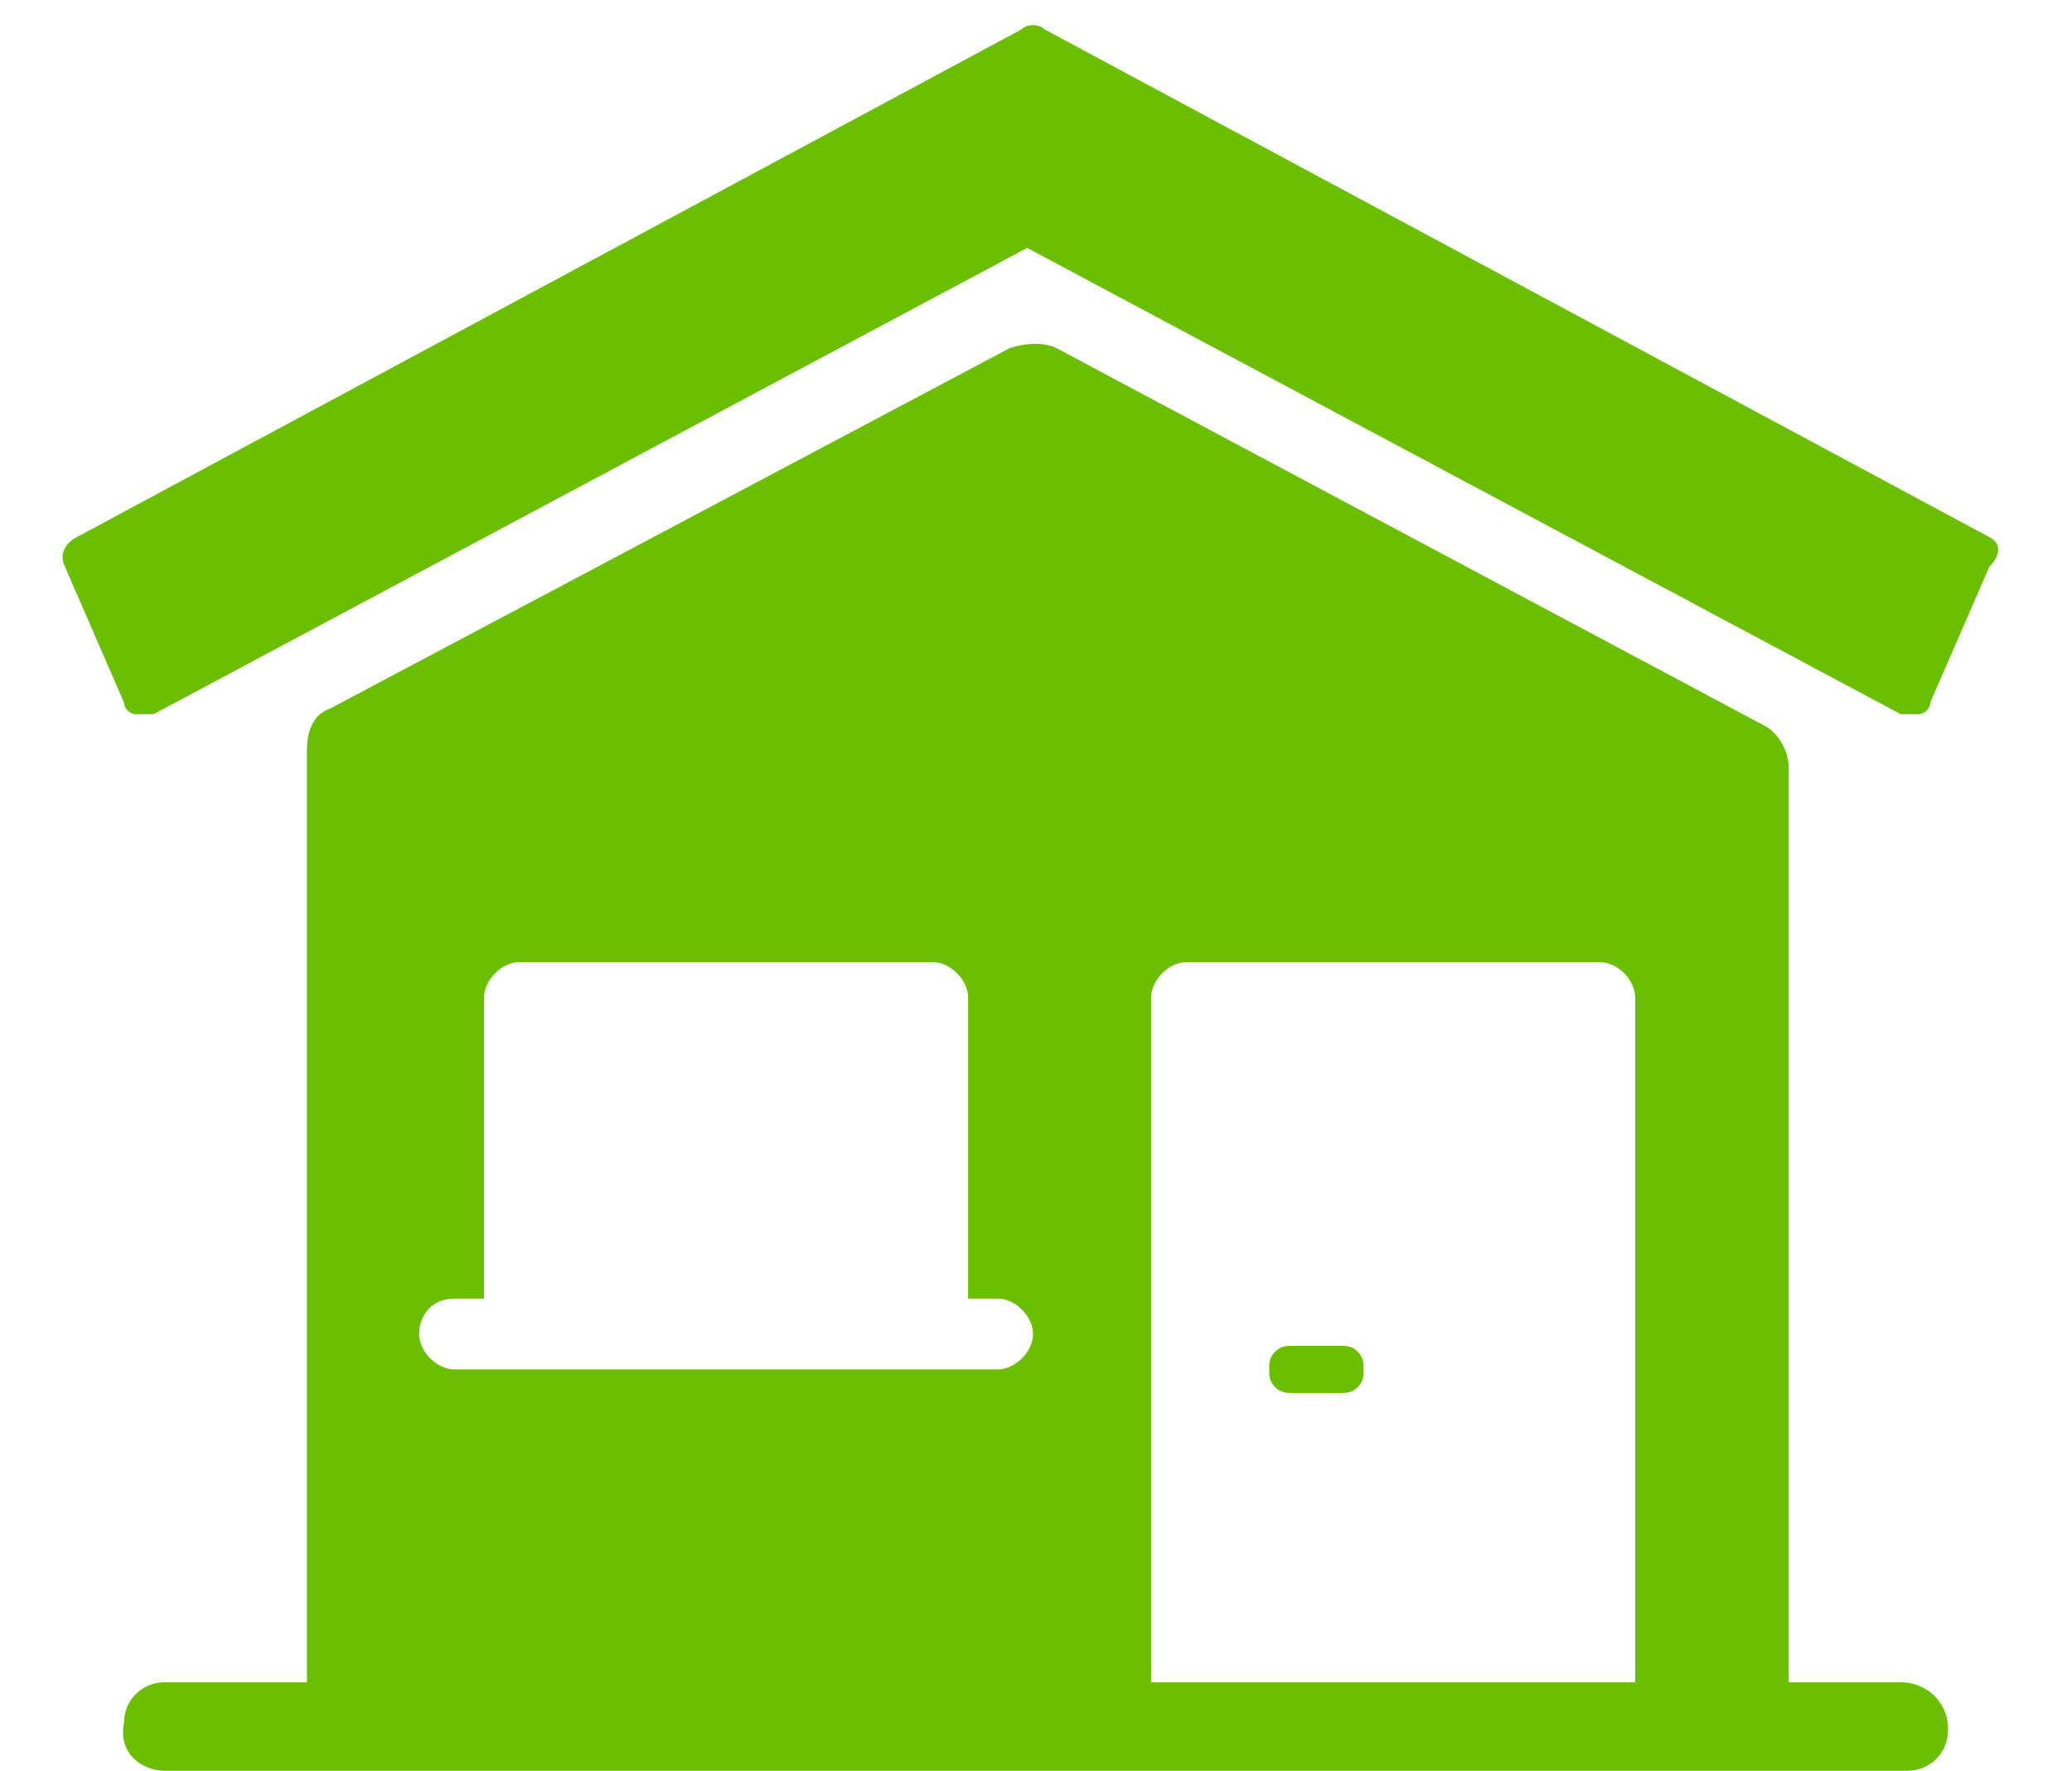
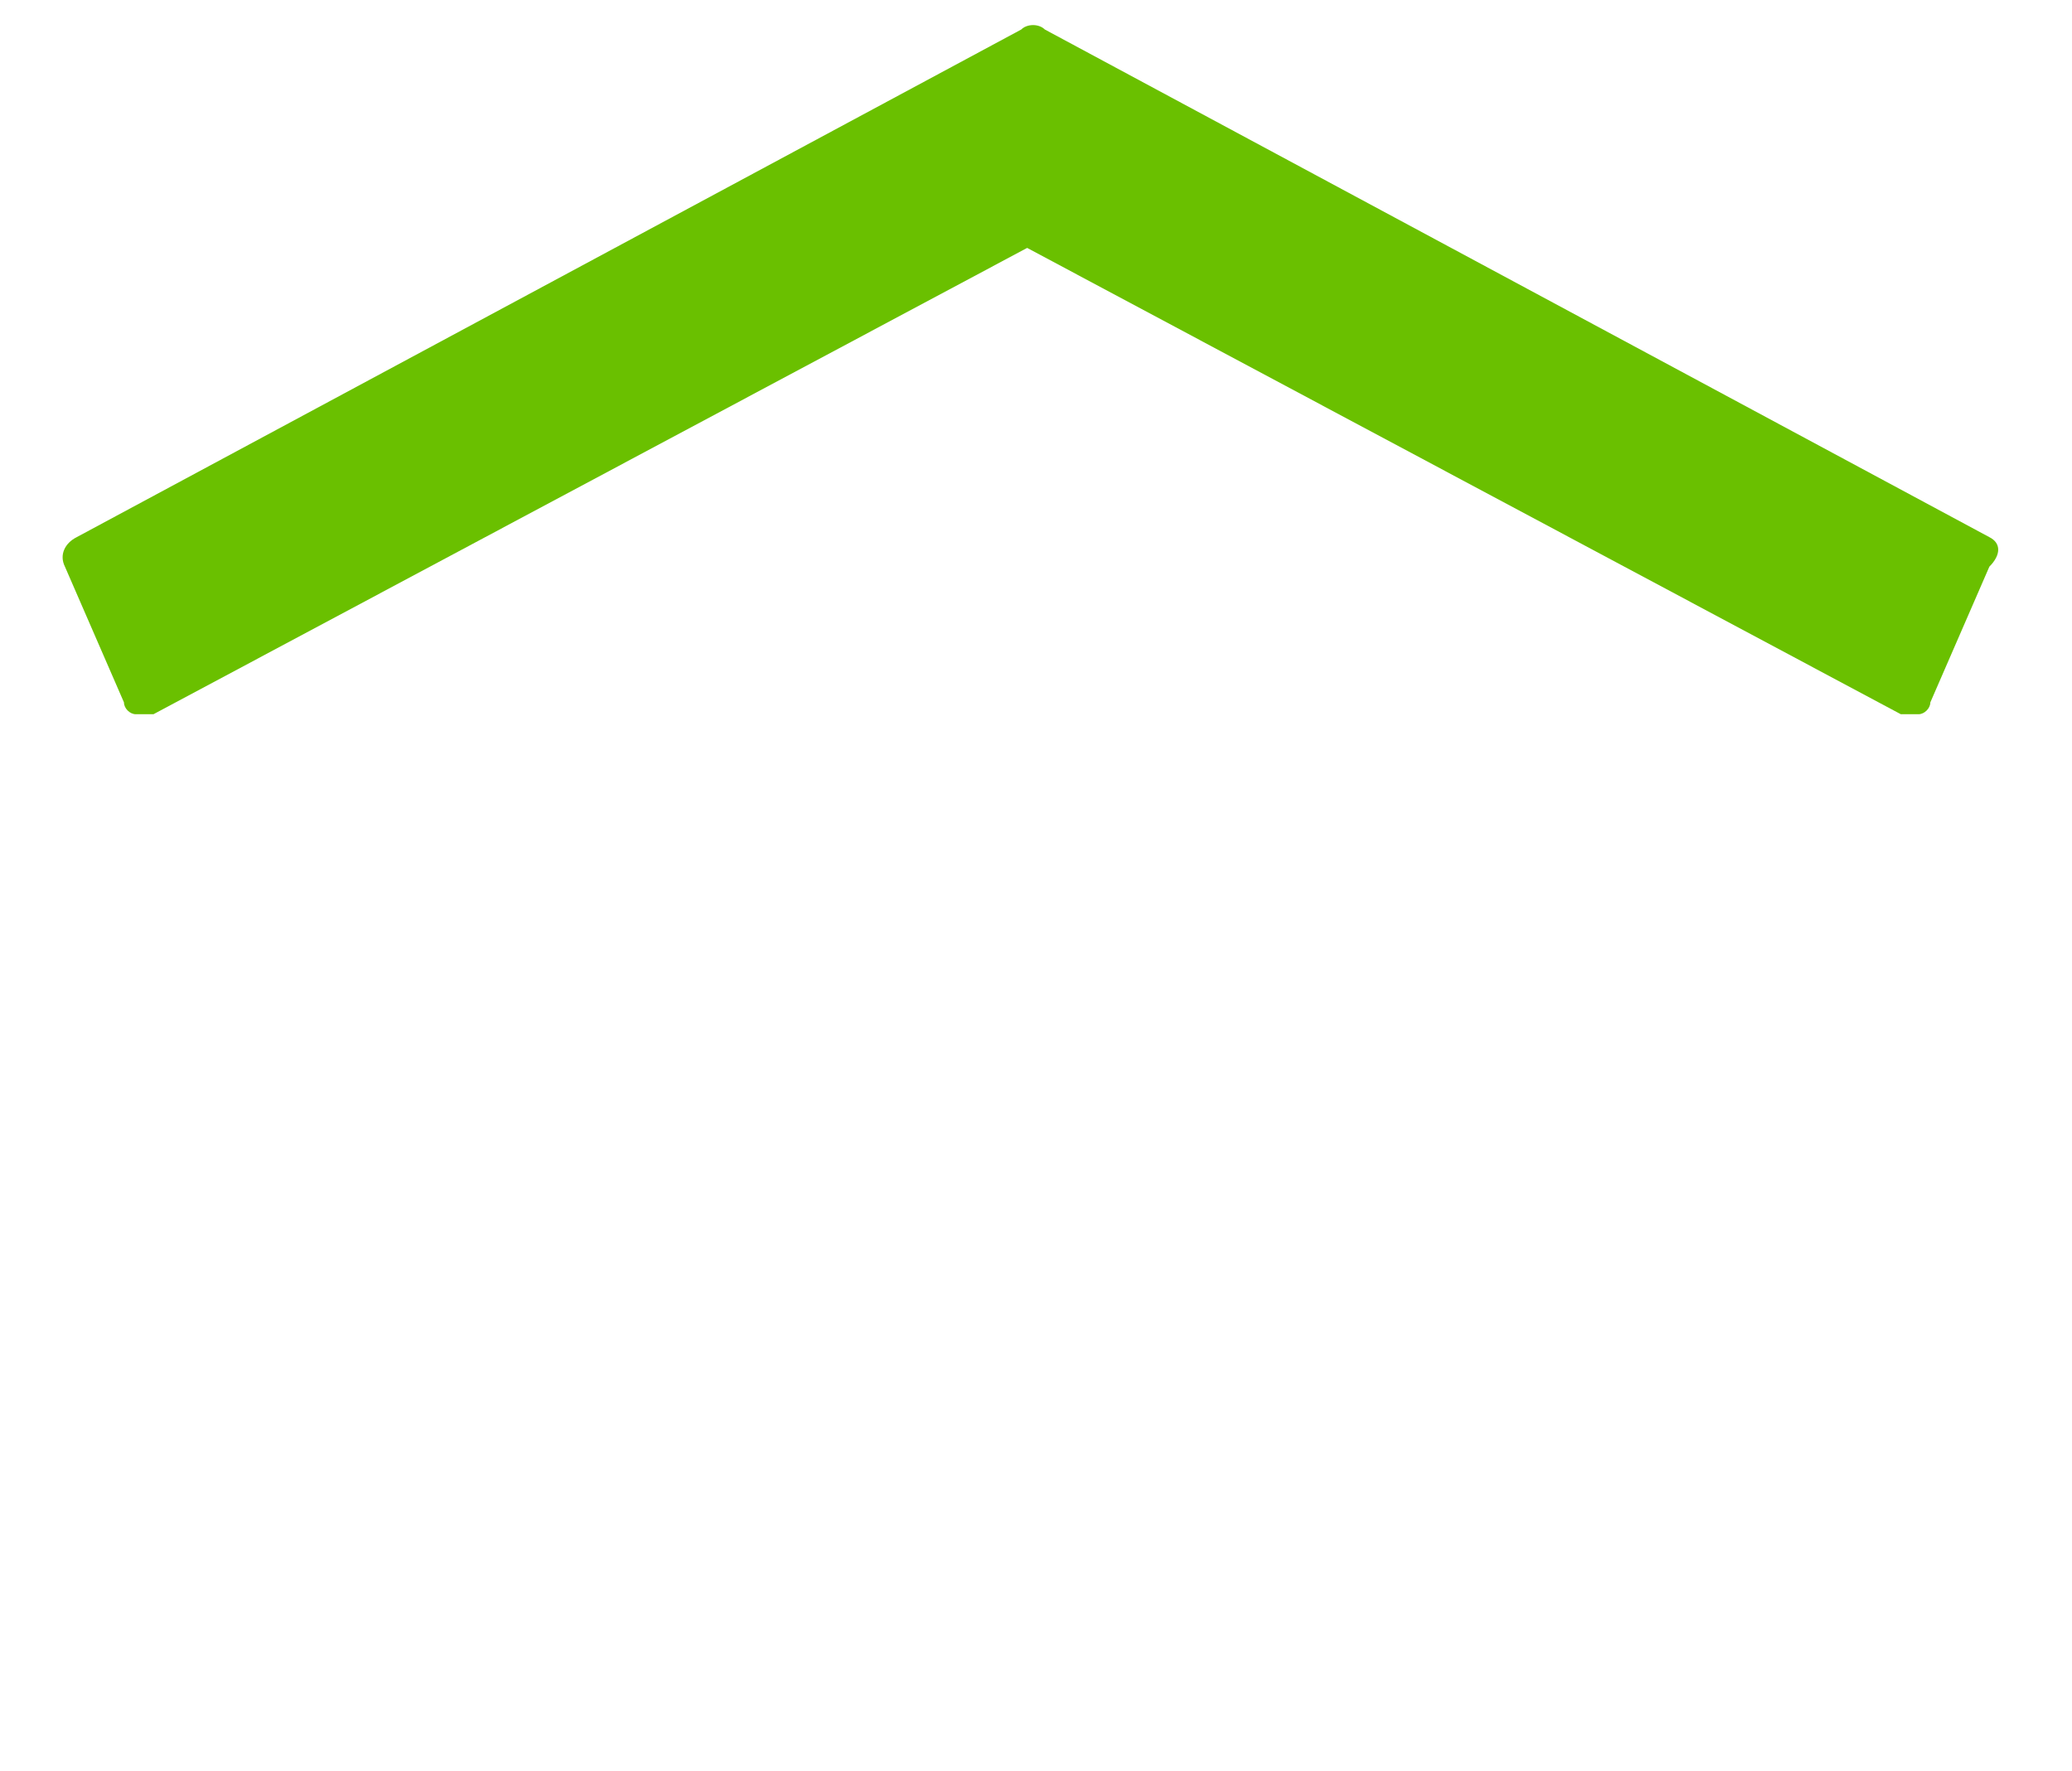
<svg xmlns="http://www.w3.org/2000/svg" version="1.1" id="レイヤー_2_00000138556319172506003390000005880654860754544291_" x="0px" y="0px" viewBox="0 0 35.1 30" style="enable-background:new 0 0 35.1 30;" xml:space="preserve">
  <style type="text/css">
	.st0{fill:#6AC000;}
</style>
  <g>
    <g>
      <g>
-         <path class="st0" d="M32.2,28.5h-1.9V13c0-0.3-0.2-0.6-0.4-0.7l-12-6.4c-0.2-0.1-0.5-0.1-0.8,0L5.6,12c-0.3,0.1-0.4,0.4-0.4,0.7     v10.1v5.7H2.8c-0.4,0-0.7,0.3-0.7,0.7C2,29.7,2.4,30,2.8,30h29.5c0.4,0,0.7-0.3,0.7-0.7C33,28.8,32.6,28.5,32.2,28.5z M7.7,22     h0.5v-5.1c0-0.3,0.3-0.6,0.6-0.6h7c0.3,0,0.6,0.3,0.6,0.6V22h0.5c0.3,0,0.6,0.3,0.6,0.6c0,0.3-0.3,0.6-0.6,0.6h-1.1h-7H7.7     c-0.3,0-0.6-0.3-0.6-0.6C7.1,22.3,7.3,22,7.7,22z M19.5,28.5V16.9c0-0.3,0.3-0.6,0.6-0.6h7c0.3,0,0.6,0.3,0.6,0.6v11.6H25H19.5z" />
-       </g>
+         </g>
      <g>
        <path class="st0" d="M33.7,9.1l-16-8.6c-0.1-0.1-0.3-0.1-0.4,0l-16,8.6C1.1,9.2,1,9.4,1.1,9.6l1,2.3c0,0.1,0.1,0.2,0.2,0.2     c0.1,0,0.2,0,0.3,0l14.8-7.9l14.8,7.9c0.1,0,0.1,0,0.2,0c0,0,0.1,0,0.1,0c0.1,0,0.2-0.1,0.2-0.2l1-2.3     C33.9,9.4,33.9,9.2,33.7,9.1z" />
      </g>
      <g>
-         <path class="st0" d="M22.7,22.8L22.7,22.8h-0.8l0,0c-0.1,0-0.2,0-0.3,0.1c-0.1,0.1-0.1,0.2-0.1,0.3c0,0.1,0,0.2,0.1,0.3     c0.1,0.1,0.2,0.1,0.3,0.1h0.8c0.1,0,0.2,0,0.3-0.1c0.1-0.1,0.1-0.2,0.1-0.3c0-0.1,0-0.2-0.1-0.3C22.9,22.8,22.8,22.8,22.7,22.8z" />
-       </g>
+         </g>
    </g>
  </g>
</svg>